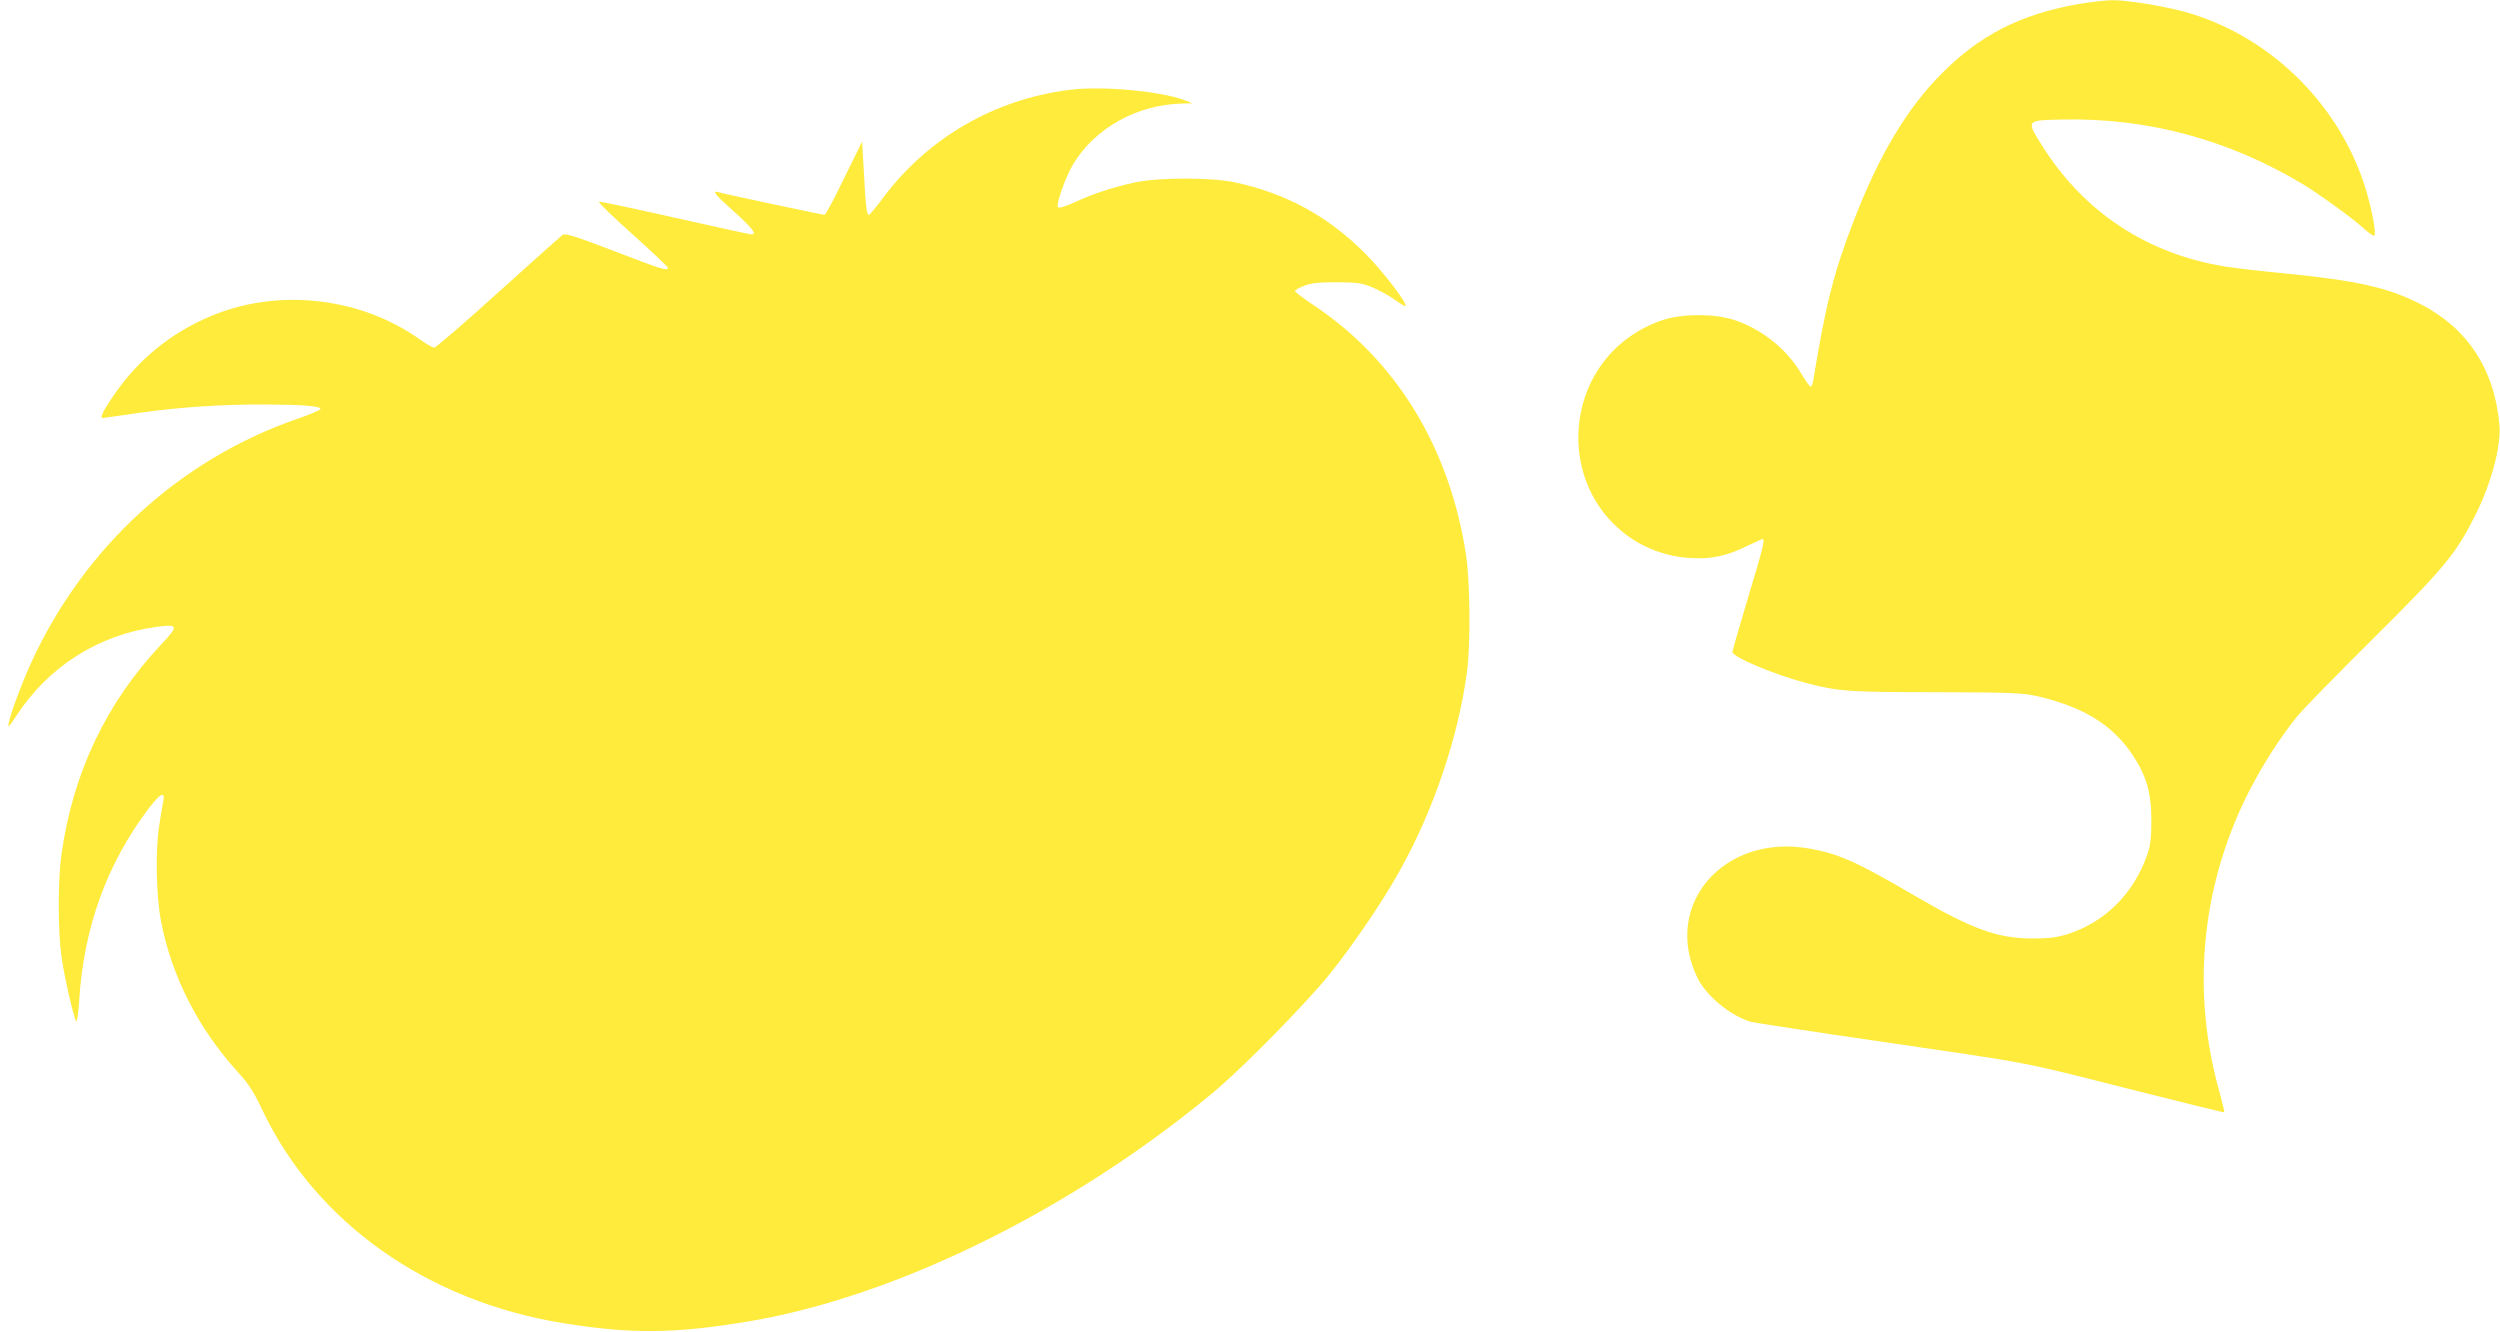
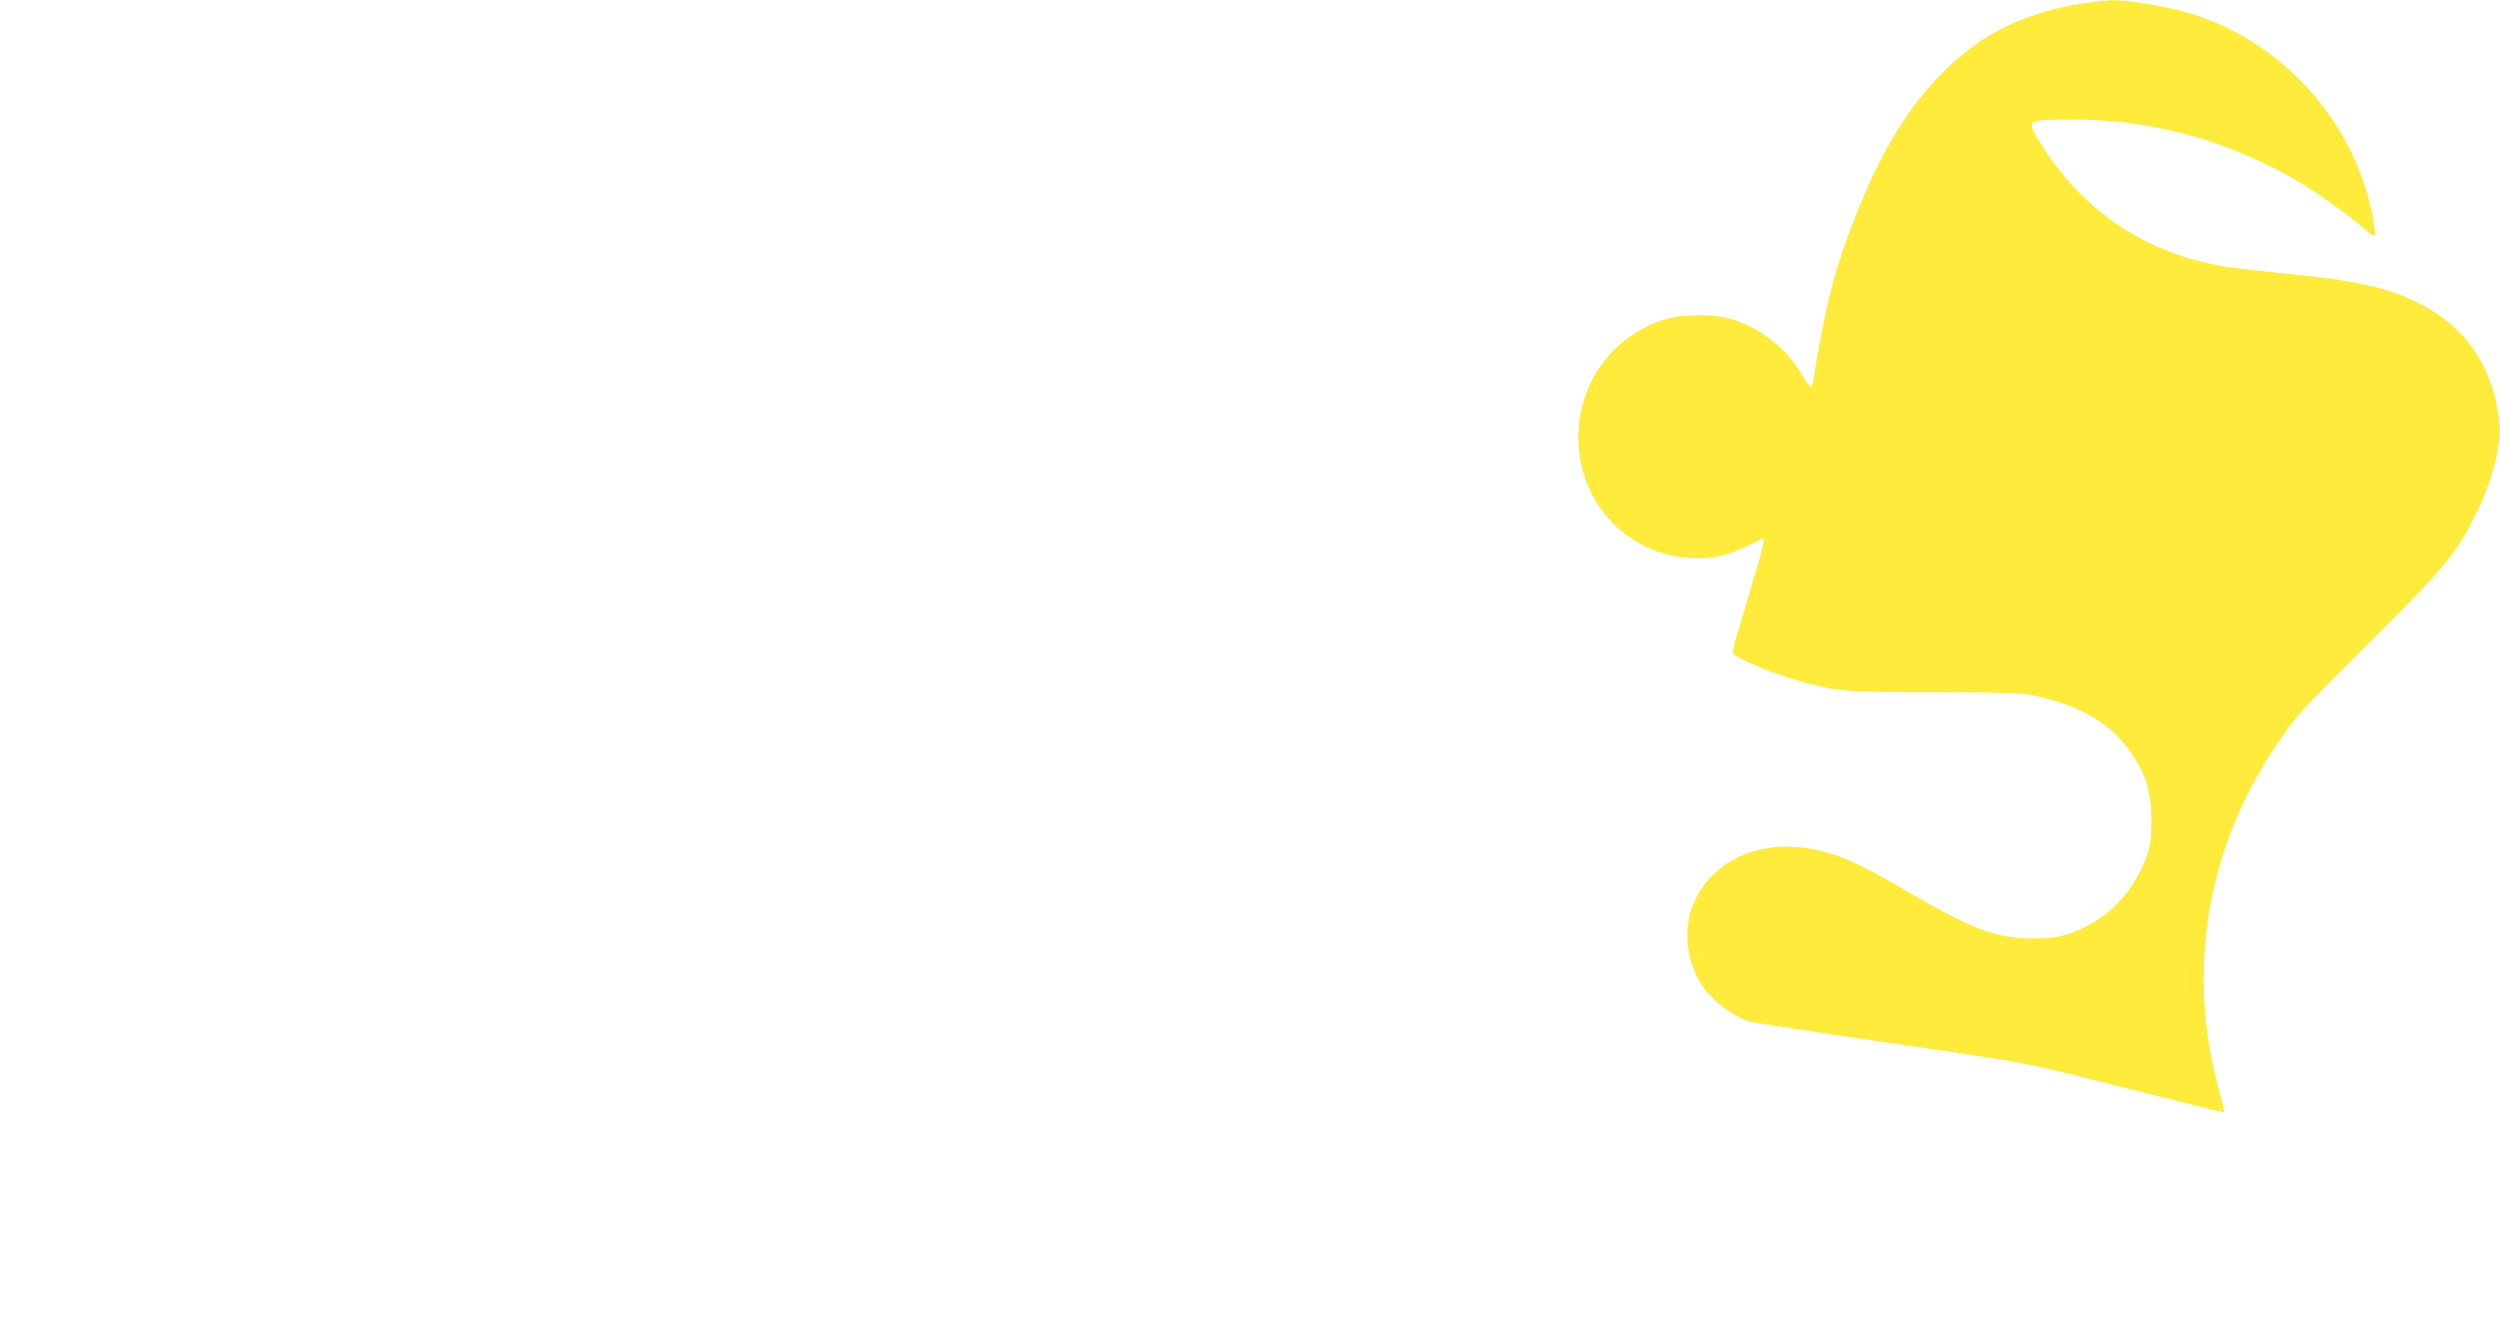
<svg xmlns="http://www.w3.org/2000/svg" version="1.0" width="1280pt" height="682pt" viewBox="0 0 1280 682" preserveAspectRatio="xMidYMid meet">
  <g transform="translate(0,682) scale(0.1,-0.1)" fill="#ffeb3b" stroke="none">
    <path d="M10640 6799 c-297 -53 -503 -158 -701 -358 -173 -174 -317 -413 -443 -739 -105 -269 -148 -436 -212 -829 -3 -18 -9 -33 -13 -33 -5 0 -27 31 -49 68 -76 128 -206 230 -347 275 -100 32 -262 31 -360 -1 -252 -84 -418 -302 -433 -568 -18 -344 233 -631 572 -651 108 -7 186 10 292 62 40 19 75 35 78 35 14 0 3 -45 -74 -300 -44 -147 -80 -272 -80 -278 0 -27 225 -120 389 -162 156 -40 214 -44 656 -44 377 -1 440 -4 509 -19 241 -55 391 -147 494 -301 72 -108 97 -195 97 -336 0 -85 -5 -129 -19 -170 -69 -203 -216 -351 -411 -413 -55 -17 -94 -22 -180 -22 -180 1 -305 46 -607 222 -294 172 -384 212 -538 239 -437 75 -750 -291 -569 -663 46 -93 169 -194 274 -225 16 -4 307 -49 645 -98 808 -118 726 -102 1285 -244 270 -68 492 -123 493 -121 2 2 -8 43 -21 92 -147 511 -100 1046 133 1521 73 149 175 309 265 418 31 38 205 215 385 394 366 363 425 435 525 635 81 162 132 354 122 461 -26 287 -166 497 -410 620 -162 82 -323 118 -687 154 -118 11 -256 27 -305 35 -399 64 -724 277 -938 617 -84 134 -86 132 103 136 436 9 848 -102 1229 -330 90 -55 256 -175 321 -234 22 -20 44 -34 47 -30 11 11 -17 156 -52 262 -139 424 -493 765 -918 883 -112 31 -299 61 -374 60 -37 -1 -115 -10 -173 -20z" />
-     <path d="M5476 6360 c-384 -48 -725 -246 -954 -552 -36 -49 -69 -88 -73 -88 -12 0 -17 46 -26 220 l-9 155 -92 -187 c-50 -104 -95 -188 -100 -188 -11 0 -519 108 -544 116 -36 11 -16 -14 82 -101 94 -85 117 -115 87 -115 -7 0 -183 38 -391 85 -208 47 -383 84 -389 82 -6 -2 71 -77 171 -166 100 -90 182 -168 182 -172 0 -18 -37 -7 -277 86 -204 78 -249 92 -263 82 -9 -7 -158 -139 -329 -294 -172 -156 -320 -283 -328 -283 -8 0 -42 20 -76 44 -287 203 -679 257 -1012 139 -232 -83 -424 -233 -561 -439 -50 -75 -63 -104 -48 -104 3 0 83 11 177 25 220 31 431 45 660 44 192 -1 277 -8 278 -23 0 -5 -55 -29 -123 -52 -596 -207 -1086 -655 -1356 -1242 -48 -103 -105 -257 -117 -312 -6 -30 -1 -25 42 40 163 248 417 409 711 450 116 16 119 7 26 -91 -280 -298 -450 -655 -509 -1071 -19 -133 -19 -394 0 -528 15 -103 60 -302 75 -329 4 -8 11 36 15 100 23 380 142 707 358 992 57 75 84 88 73 35 -4 -18 -14 -78 -22 -133 -19 -122 -14 -358 11 -485 55 -280 190 -546 391 -767 57 -62 83 -103 128 -198 272 -572 841 -976 1536 -1089 351 -57 575 -55 956 9 749 126 1647 568 2369 1166 152 125 488 467 609 619 120 151 264 363 350 517 174 309 302 687 347 1023 19 141 16 460 -5 600 -84 548 -356 994 -778 1276 -54 36 -98 69 -98 74 0 4 21 17 48 27 36 14 74 18 167 18 107 -1 127 -4 183 -27 35 -15 86 -43 114 -63 27 -20 52 -34 54 -32 12 12 -113 175 -205 268 -194 194 -406 309 -671 366 -119 25 -391 25 -509 -1 -111 -24 -216 -58 -309 -102 -44 -20 -79 -31 -85 -25 -12 12 38 155 78 221 113 186 328 305 560 310 l50 1 -40 16 c-126 47 -422 74 -589 53z" />
  </g>
</svg>